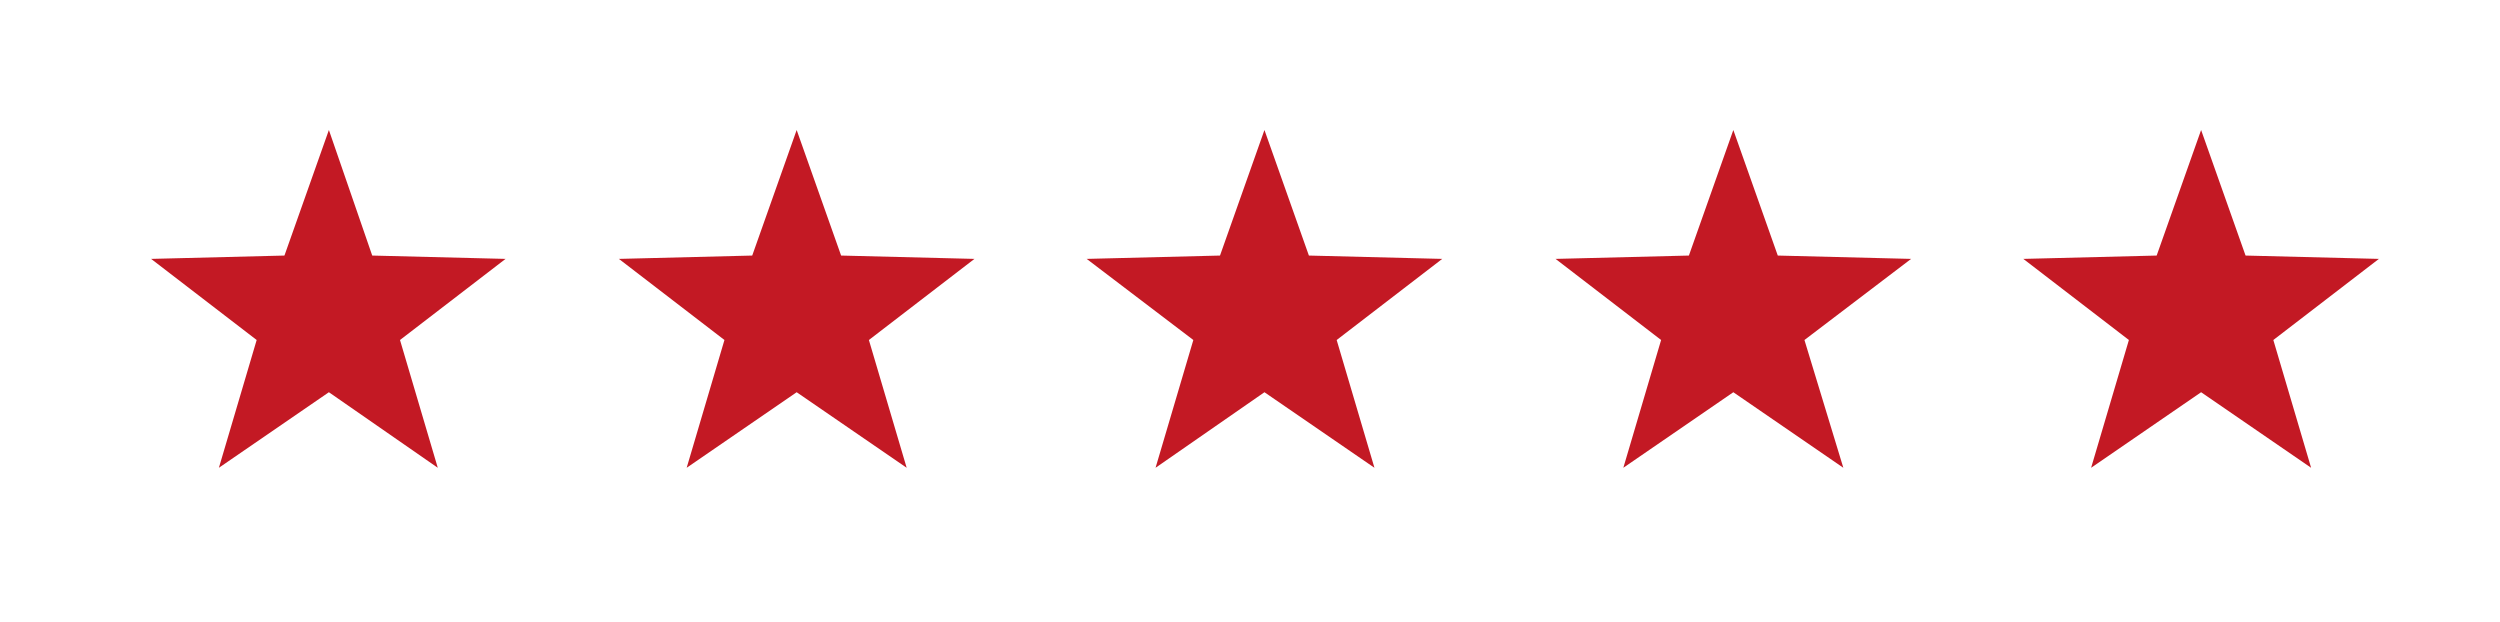
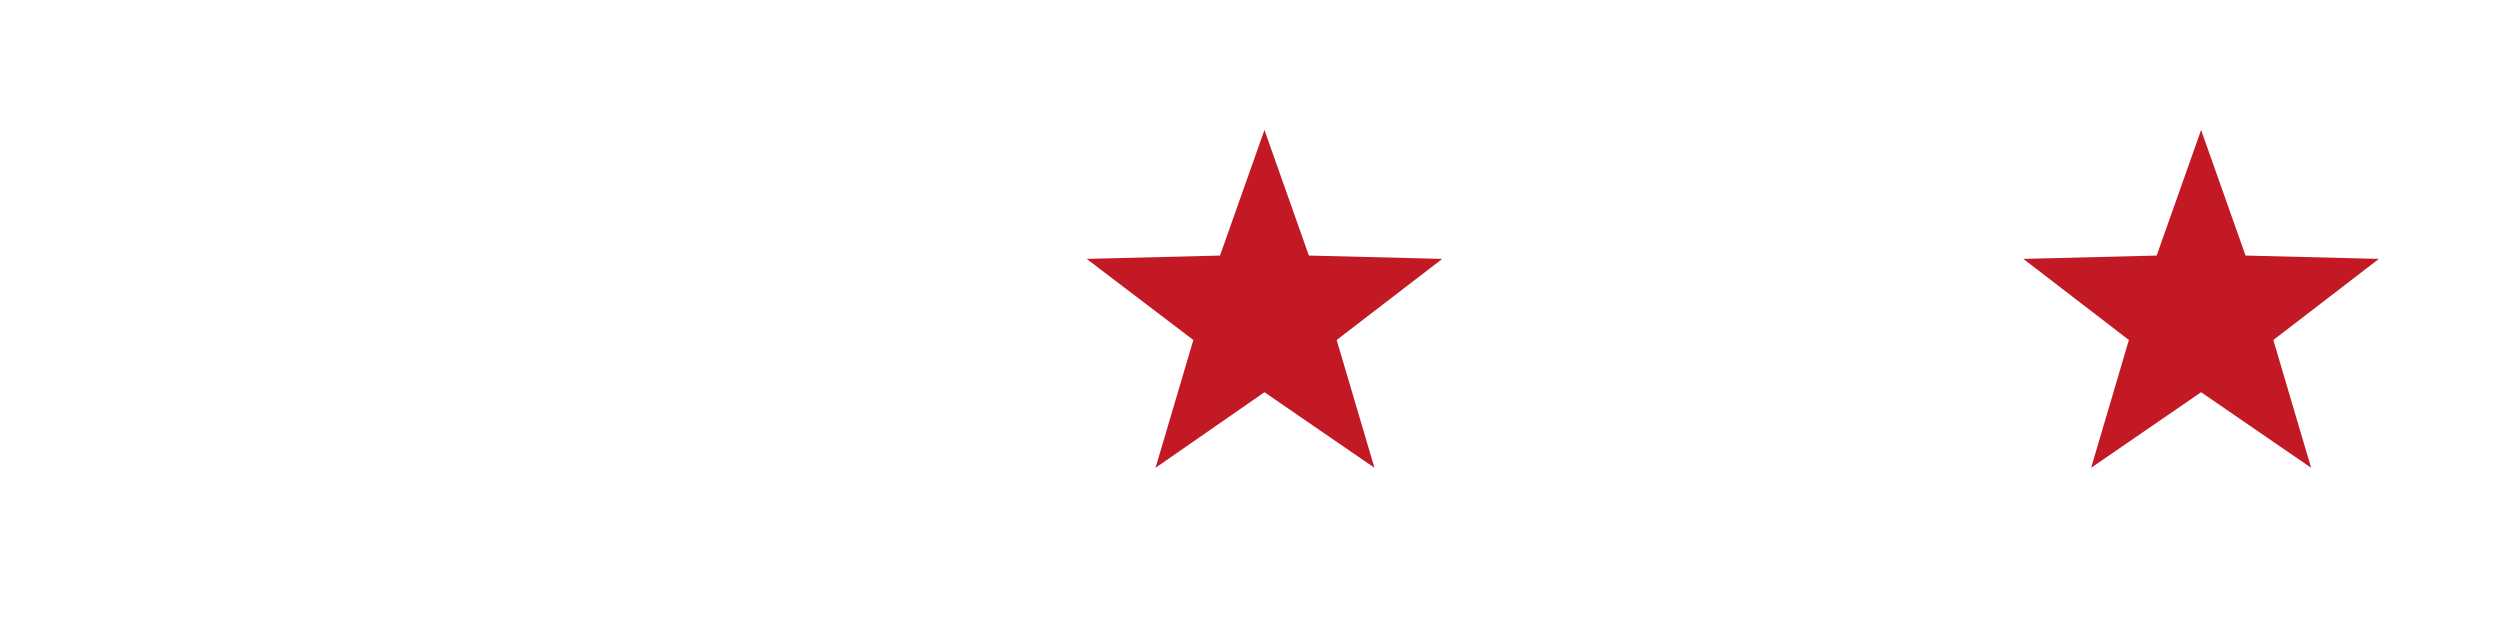
<svg xmlns="http://www.w3.org/2000/svg" version="1.1" id="Ebene_1" x="0px" y="0px" viewBox="0 0 225 56" style="enable-background:new 0 0 225 56;" xml:space="preserve">
  <style type="text/css">
	.st0{fill:#C31924;}
</style>
-   <polygon class="st0" points="29.6,11.7 25.6,23 13.6,23.3 23.1,30.6 19.7,42.1 29.6,35.3 39.4,42.1 36,30.6 45.5,23.3 33.5,23 " />
-   <polygon class="st0" points="71.7,11.7 67.7,23 55.7,23.3 65.2,30.6 61.8,42.1 71.7,35.3 81.6,42.1 78.2,30.6 87.7,23.3 75.7,23 " />
  <polygon class="st0" points="113.8,11.7 109.8,23 97.8,23.3 107.4,30.6 104,42.1 113.8,35.3 123.7,42.1 120.3,30.6 129.8,23.3   117.8,23 " />
-   <polygon class="st0" points="156,11.7 152,23 140,23.3 149.5,30.6 146.1,42.1 156,35.3 165.9,42.1 162.4,30.6 172,23.3 160,23 " />
  <polygon class="st0" points="198.1,11.7 194.1,23 182.1,23.3 191.6,30.6 188.2,42.1 198.1,35.3 208,42.1 204.6,30.6 214.1,23.3   202.1,23 " />
</svg>